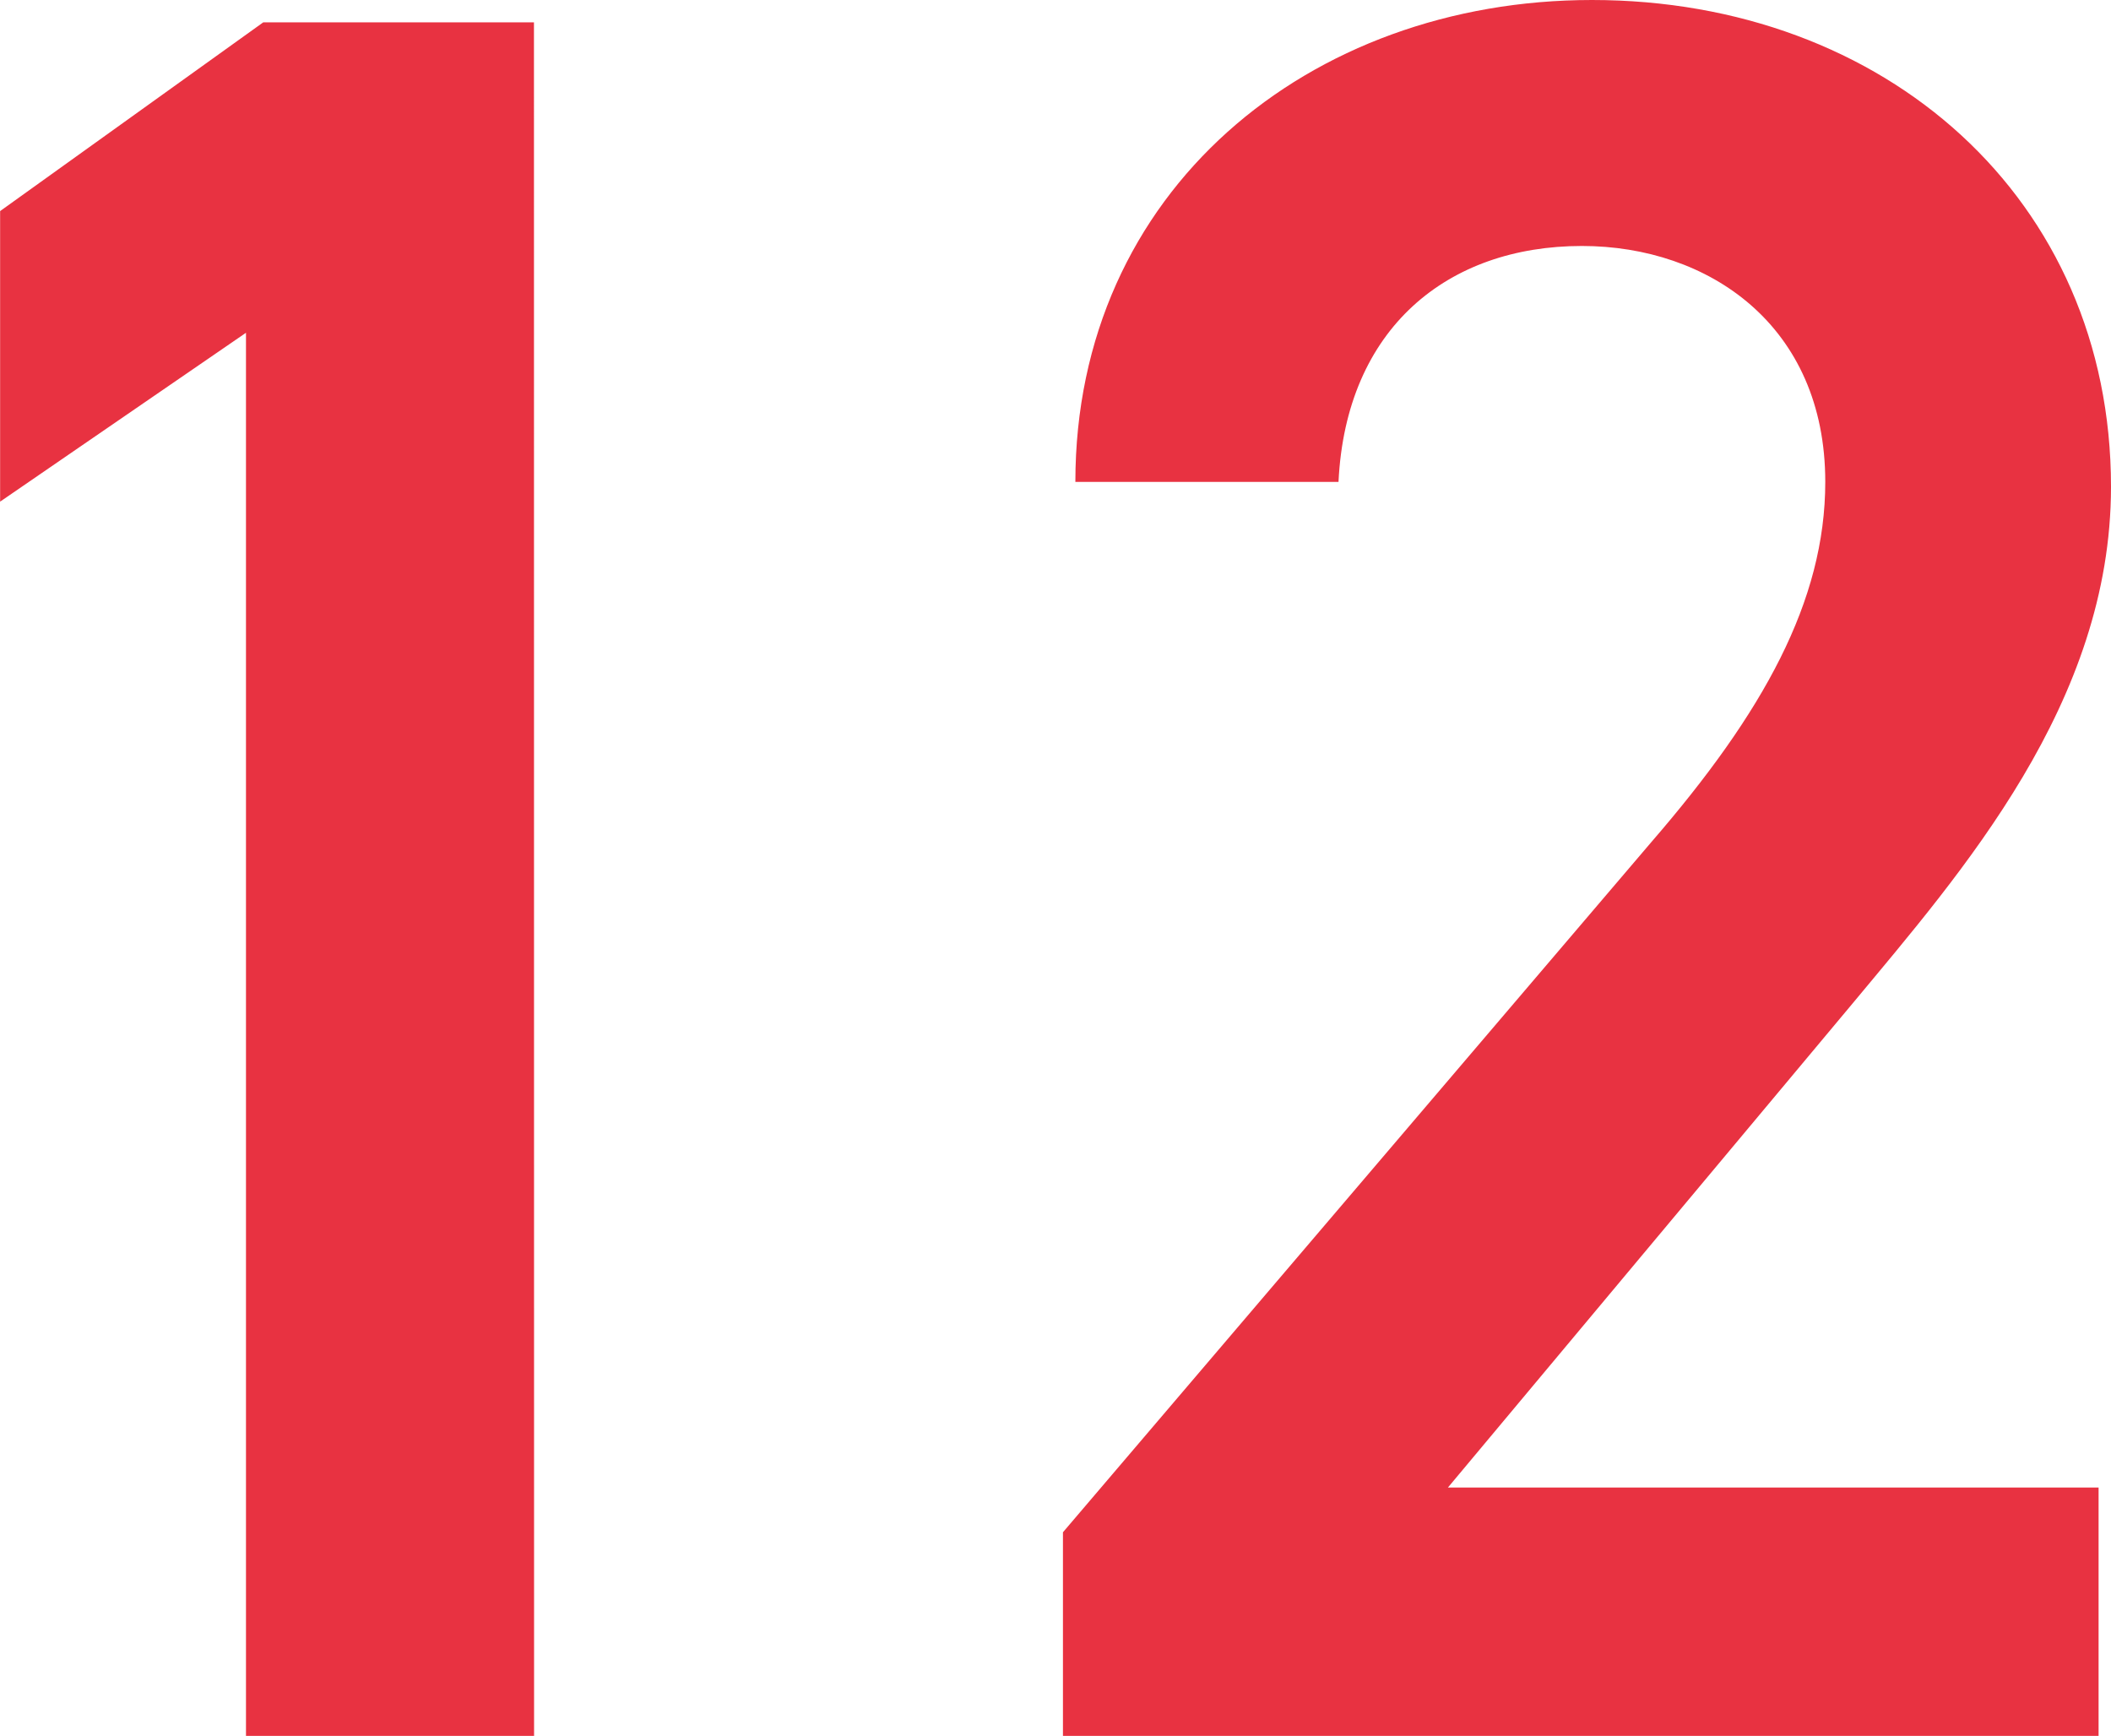
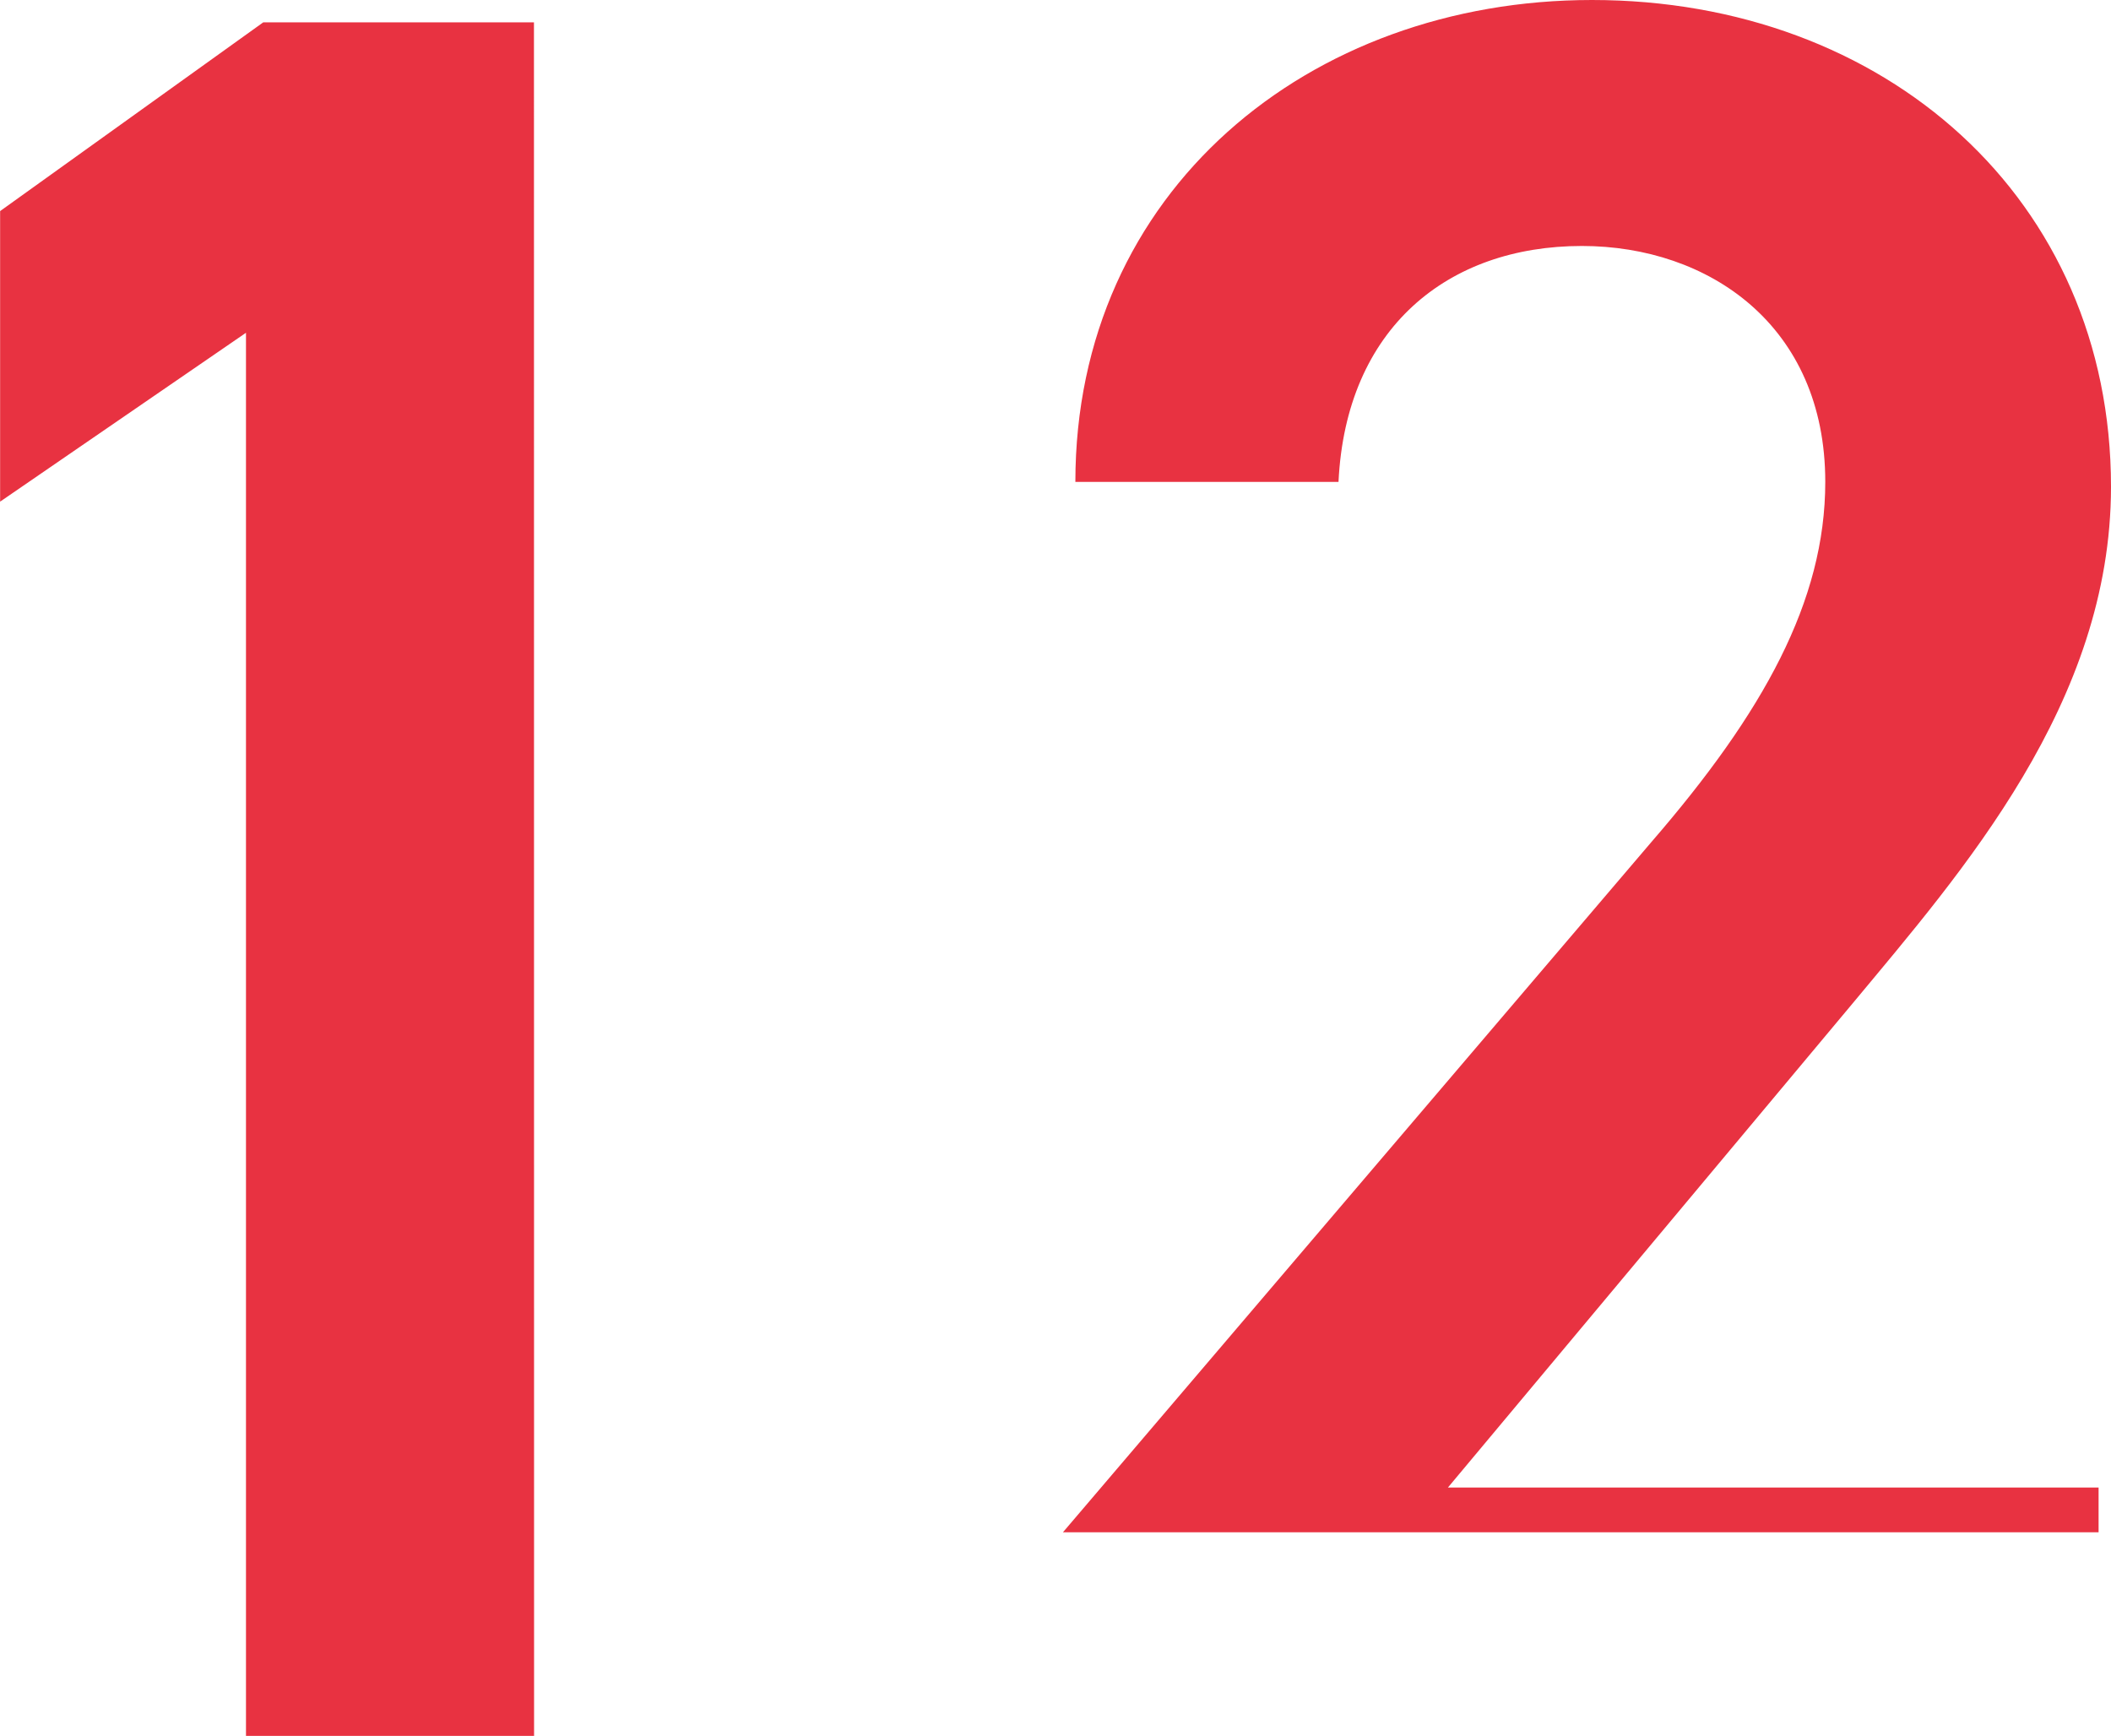
<svg xmlns="http://www.w3.org/2000/svg" width="71.4" height="58.716" viewBox="0 0 71.4 58.716">
-   <path d="M-57.96-57.96h-9.156l-8.9,6.384v9.828L-67.7-47.46V0h9.744ZM-5.04-8.4H-27.048l13.692-16.38c3.7-4.452,8.736-10.164,8.736-17.472,0-9.744-7.644-16.464-17.556-16.464-9.576,0-17.472,6.468-17.472,16.3h8.9c.252-5.208,3.7-7.98,8.232-7.98,4.284,0,8.232,2.688,8.232,7.98,0,4.032-2.1,7.812-5.88,12.18L-40.068-6.888V0H-5.04Z" transform="translate(76.02 58.716)" fill="#e83241" />
+   <path d="M-57.96-57.96h-9.156l-8.9,6.384v9.828L-67.7-47.46V0h9.744ZM-5.04-8.4H-27.048l13.692-16.38c3.7-4.452,8.736-10.164,8.736-17.472,0-9.744-7.644-16.464-17.556-16.464-9.576,0-17.472,6.468-17.472,16.3h8.9c.252-5.208,3.7-7.98,8.232-7.98,4.284,0,8.232,2.688,8.232,7.98,0,4.032-2.1,7.812-5.88,12.18L-40.068-6.888H-5.04Z" transform="translate(76.02 58.716)" fill="#e83241" />
</svg>